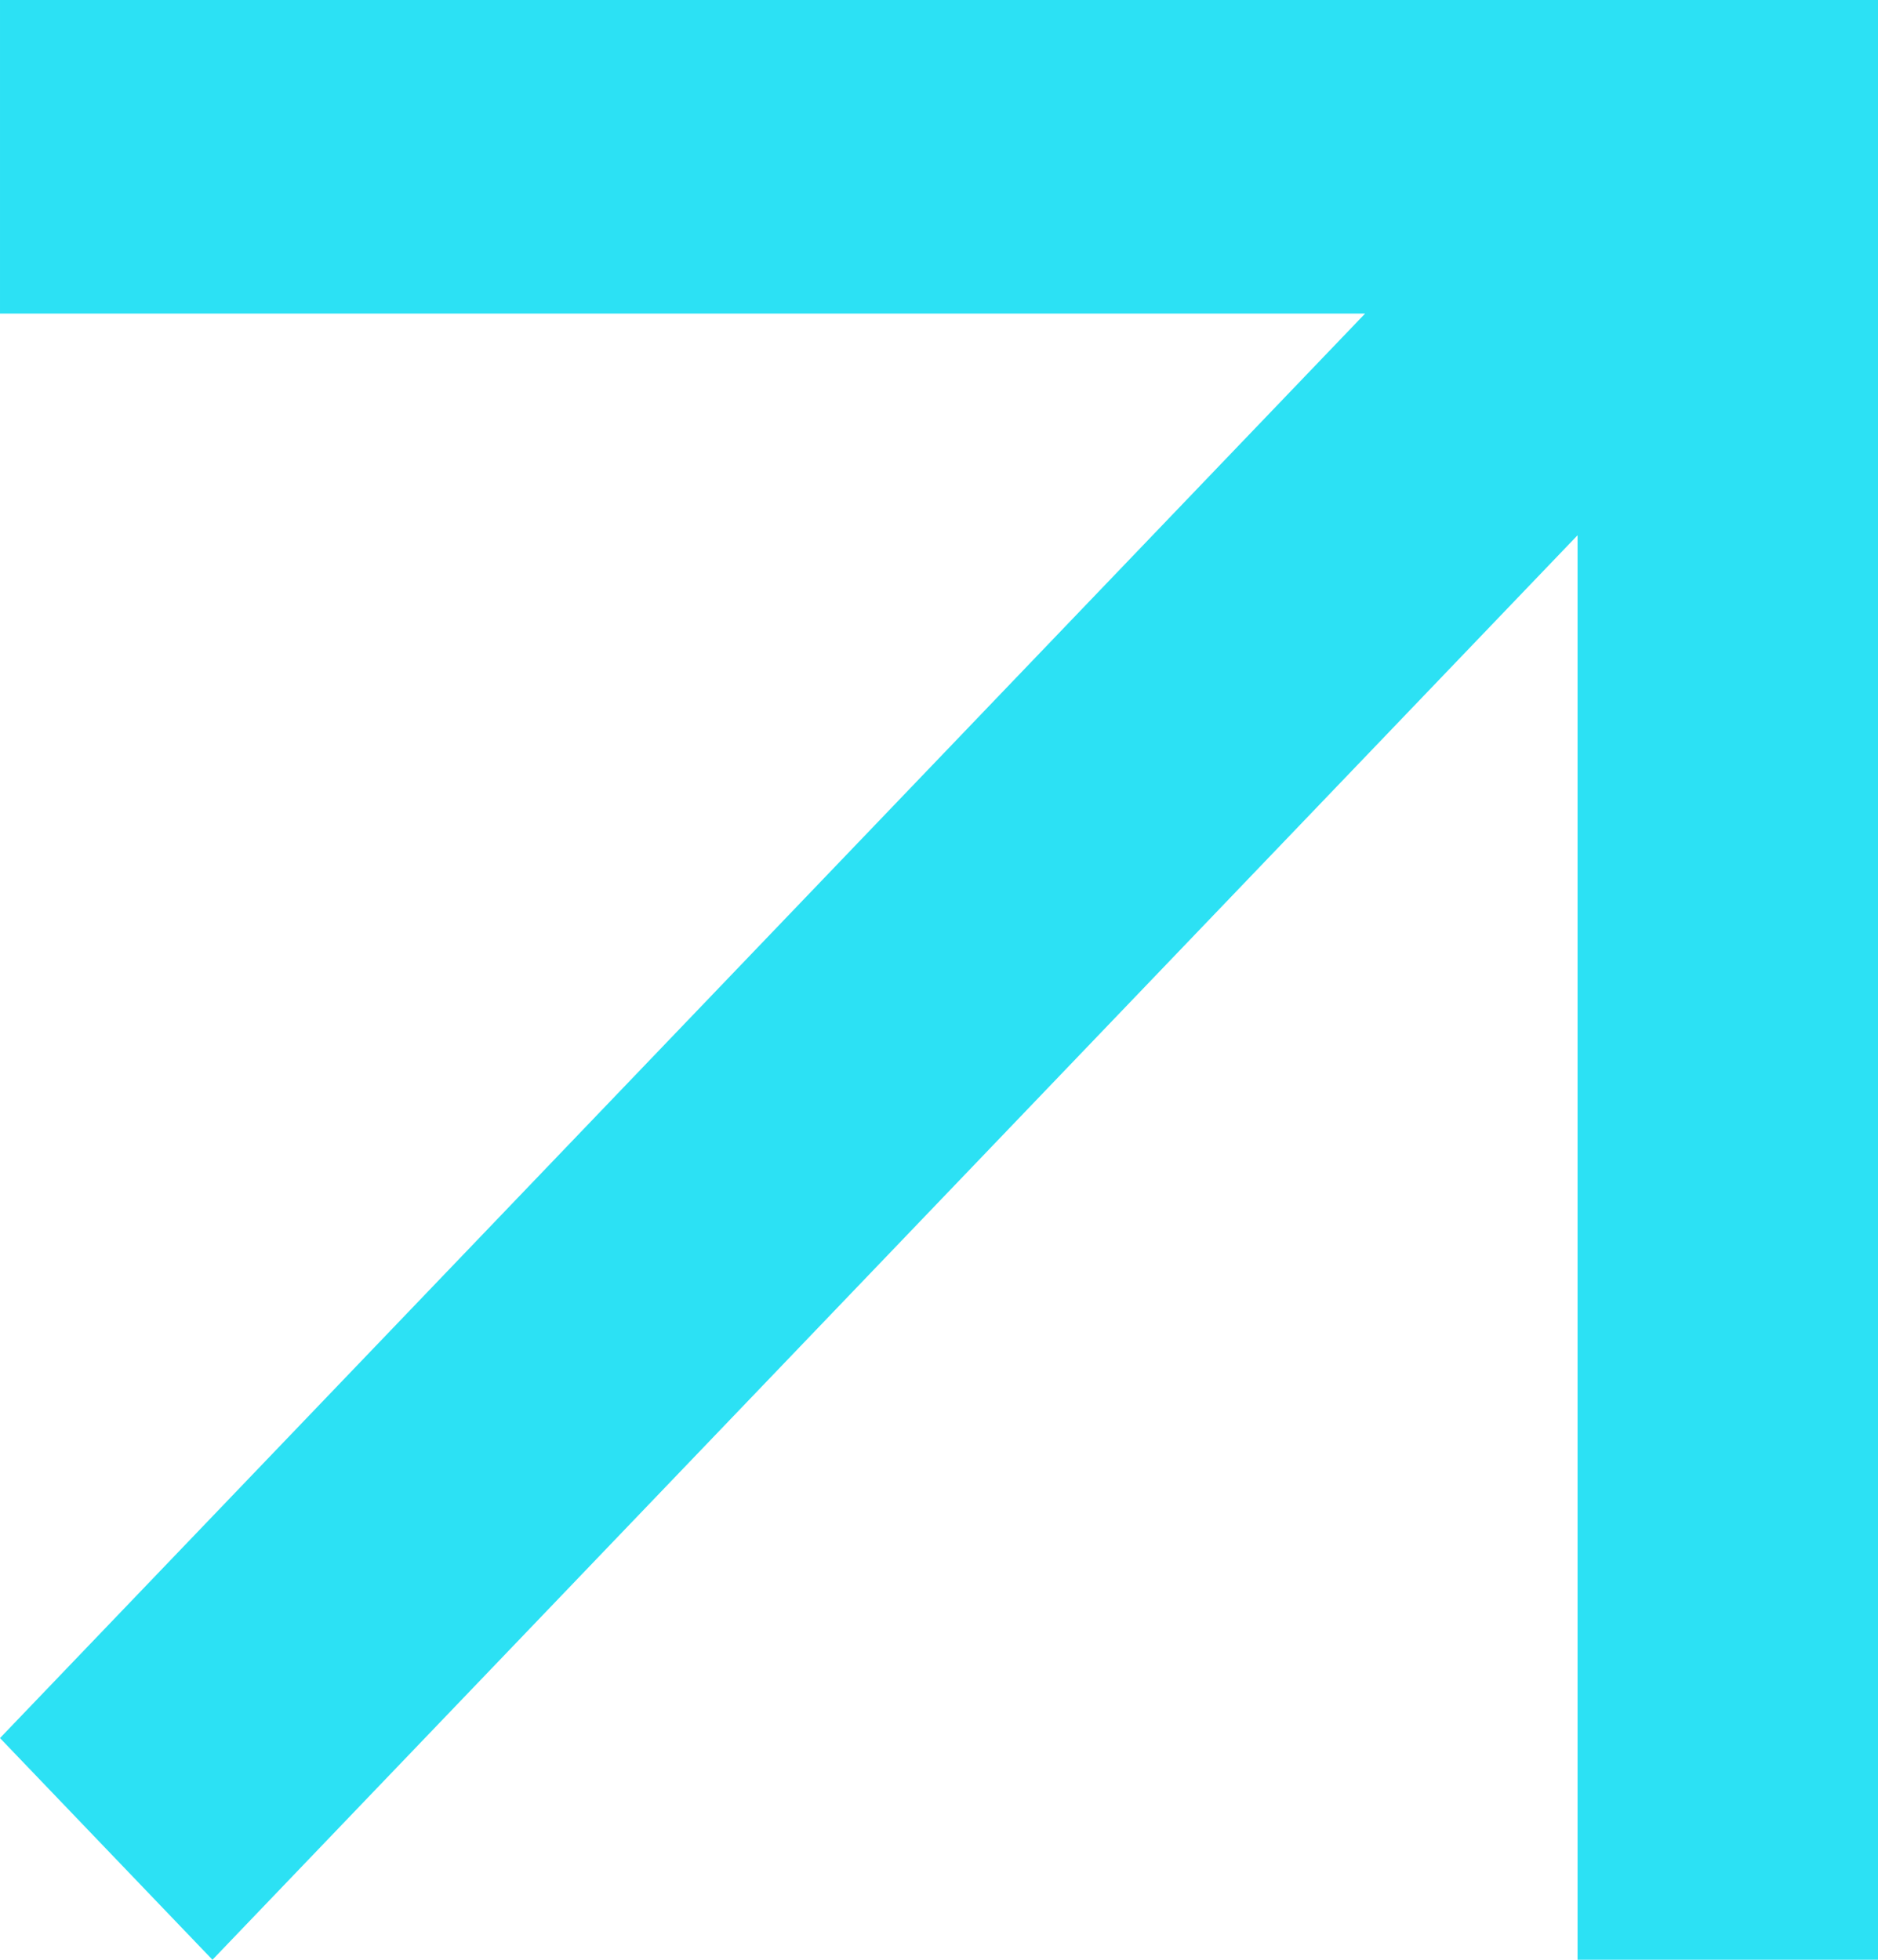
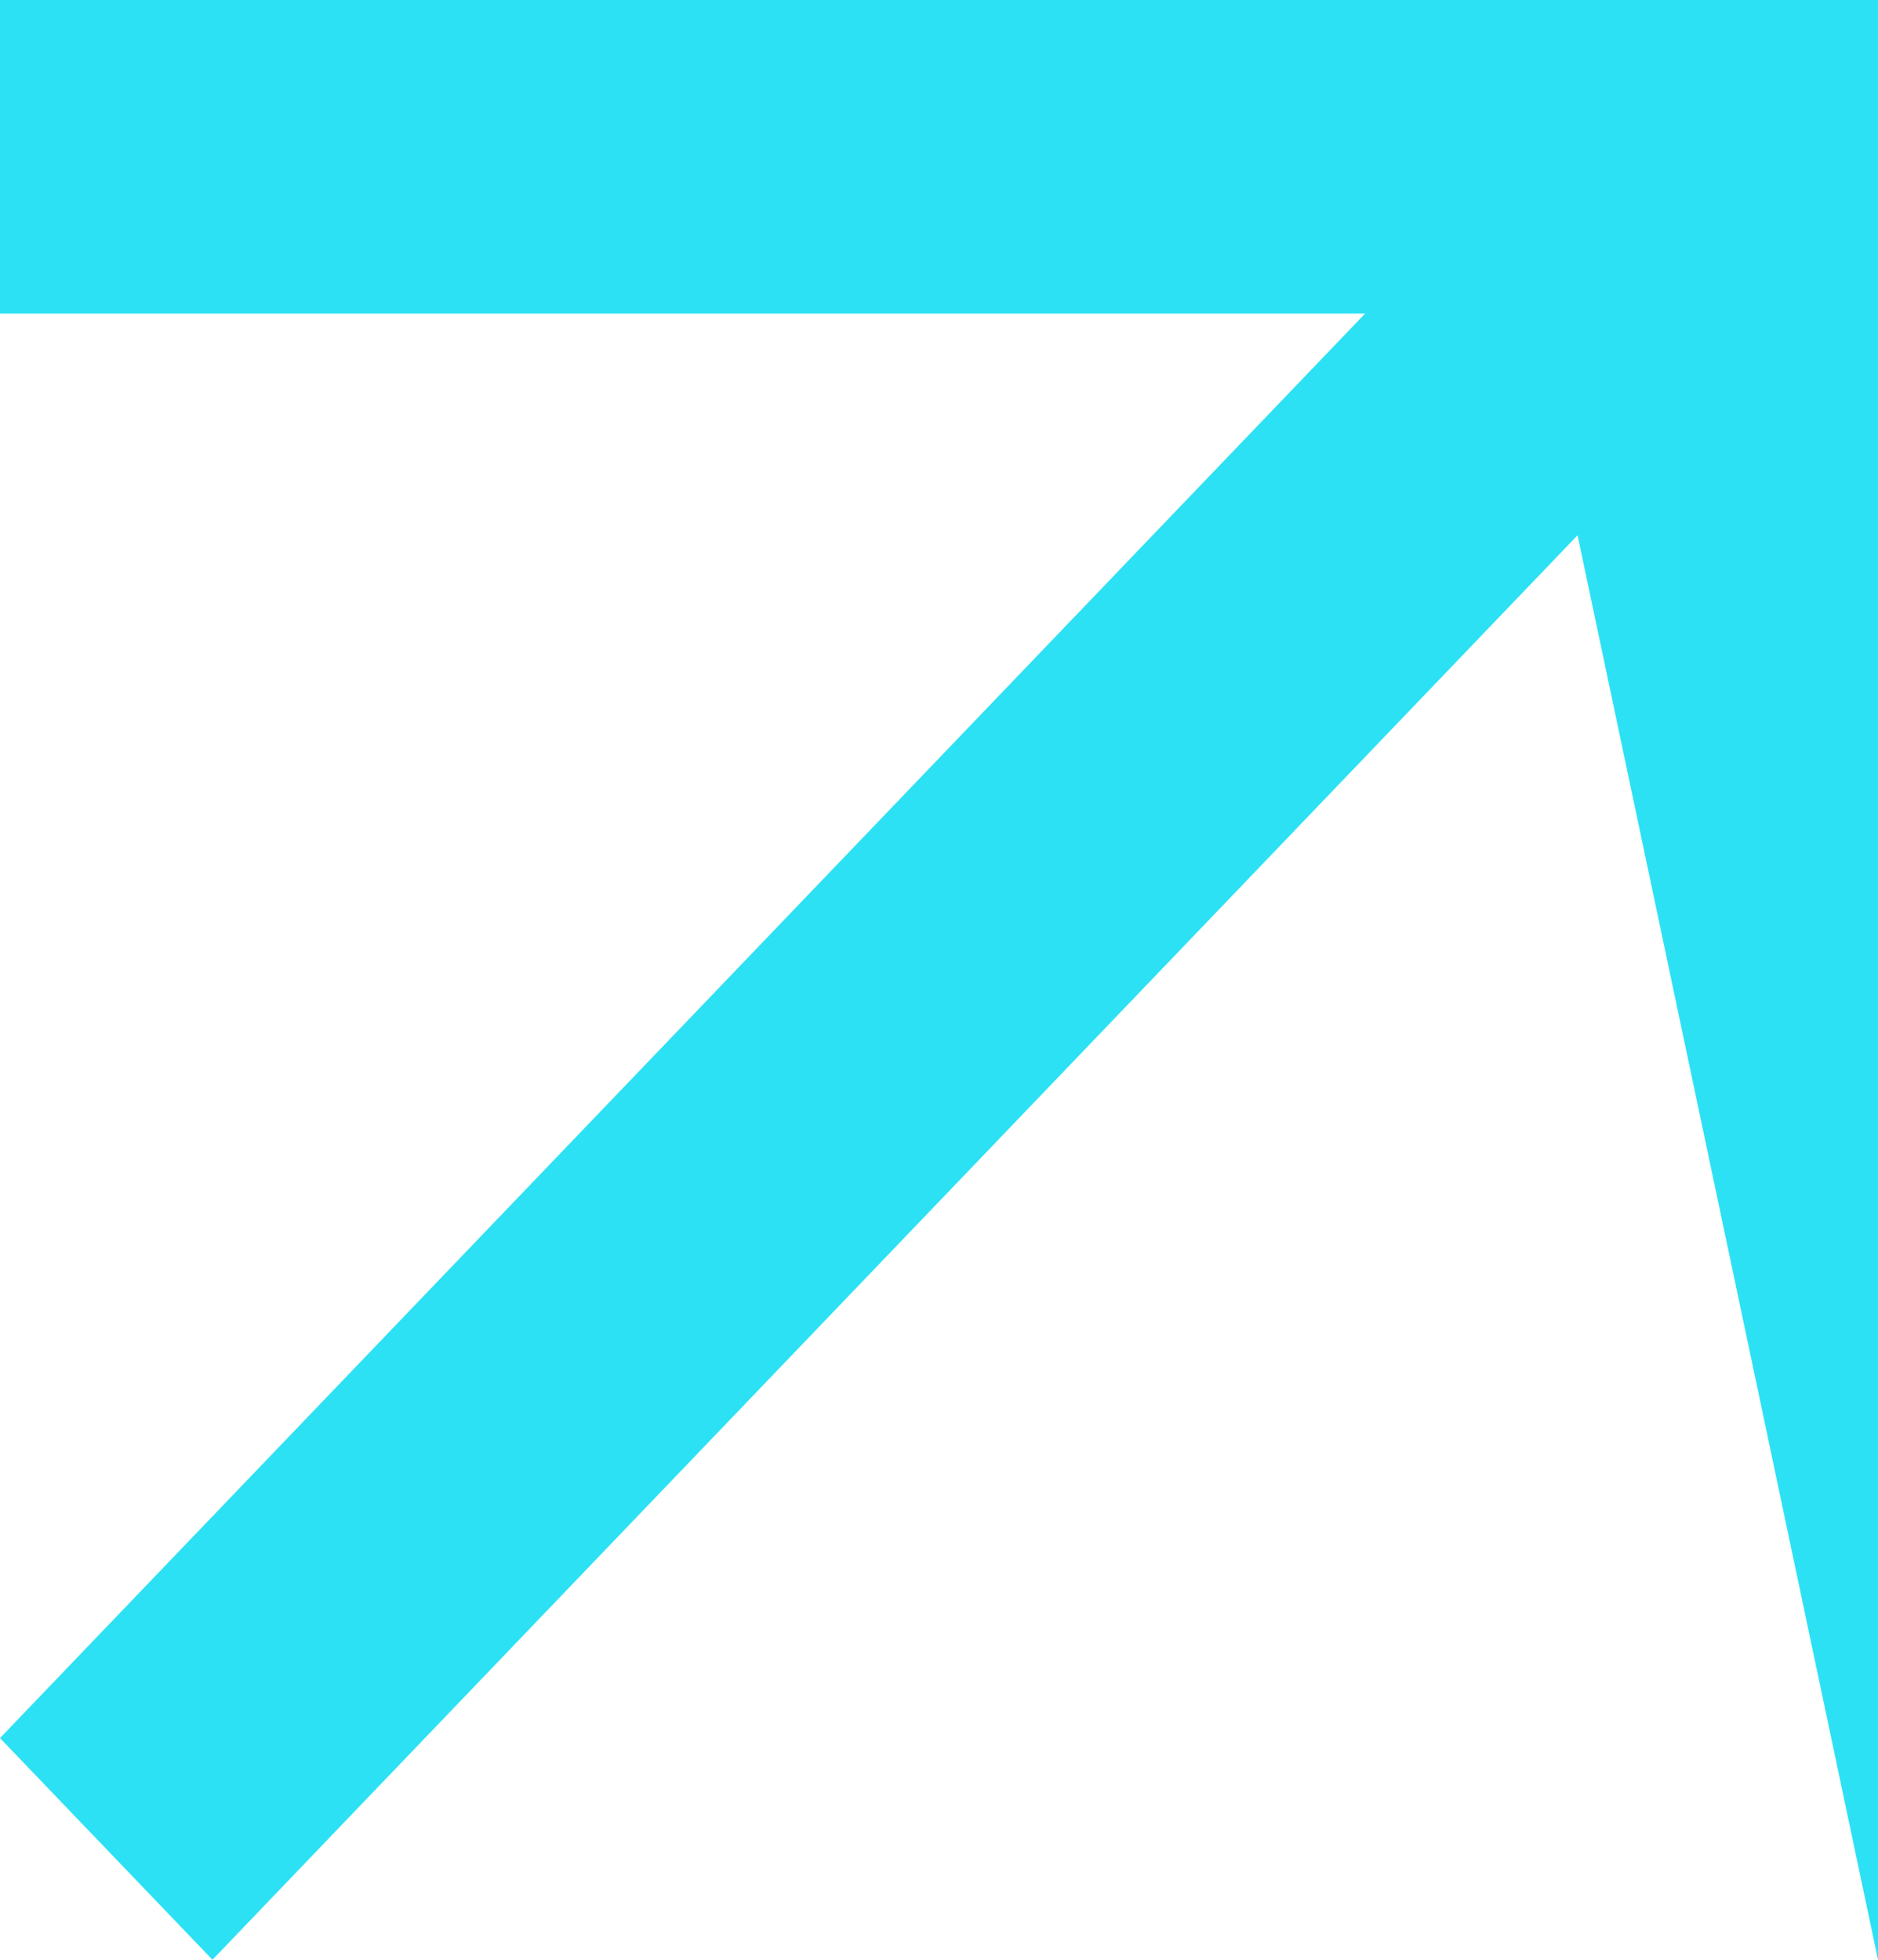
<svg xmlns="http://www.w3.org/2000/svg" width="46" height="48" viewBox="0 0 46 48" fill="none">
-   <path fill-rule="evenodd" clip-rule="evenodd" d="M33.437 7.68L4.50951e-05 7.68L4.50951e-05 0L46 0L46 48H38.641L38.641 13.11L5.204 48L-4.50365e-05 42.57L33.437 7.68Z" fill="#2CE1F4" />
+   <path fill-rule="evenodd" clip-rule="evenodd" d="M33.437 7.68L4.50951e-05 7.68L4.50951e-05 0L46 0L46 48L38.641 13.11L5.204 48L-4.50365e-05 42.57L33.437 7.68Z" fill="#2CE1F4" />
</svg>